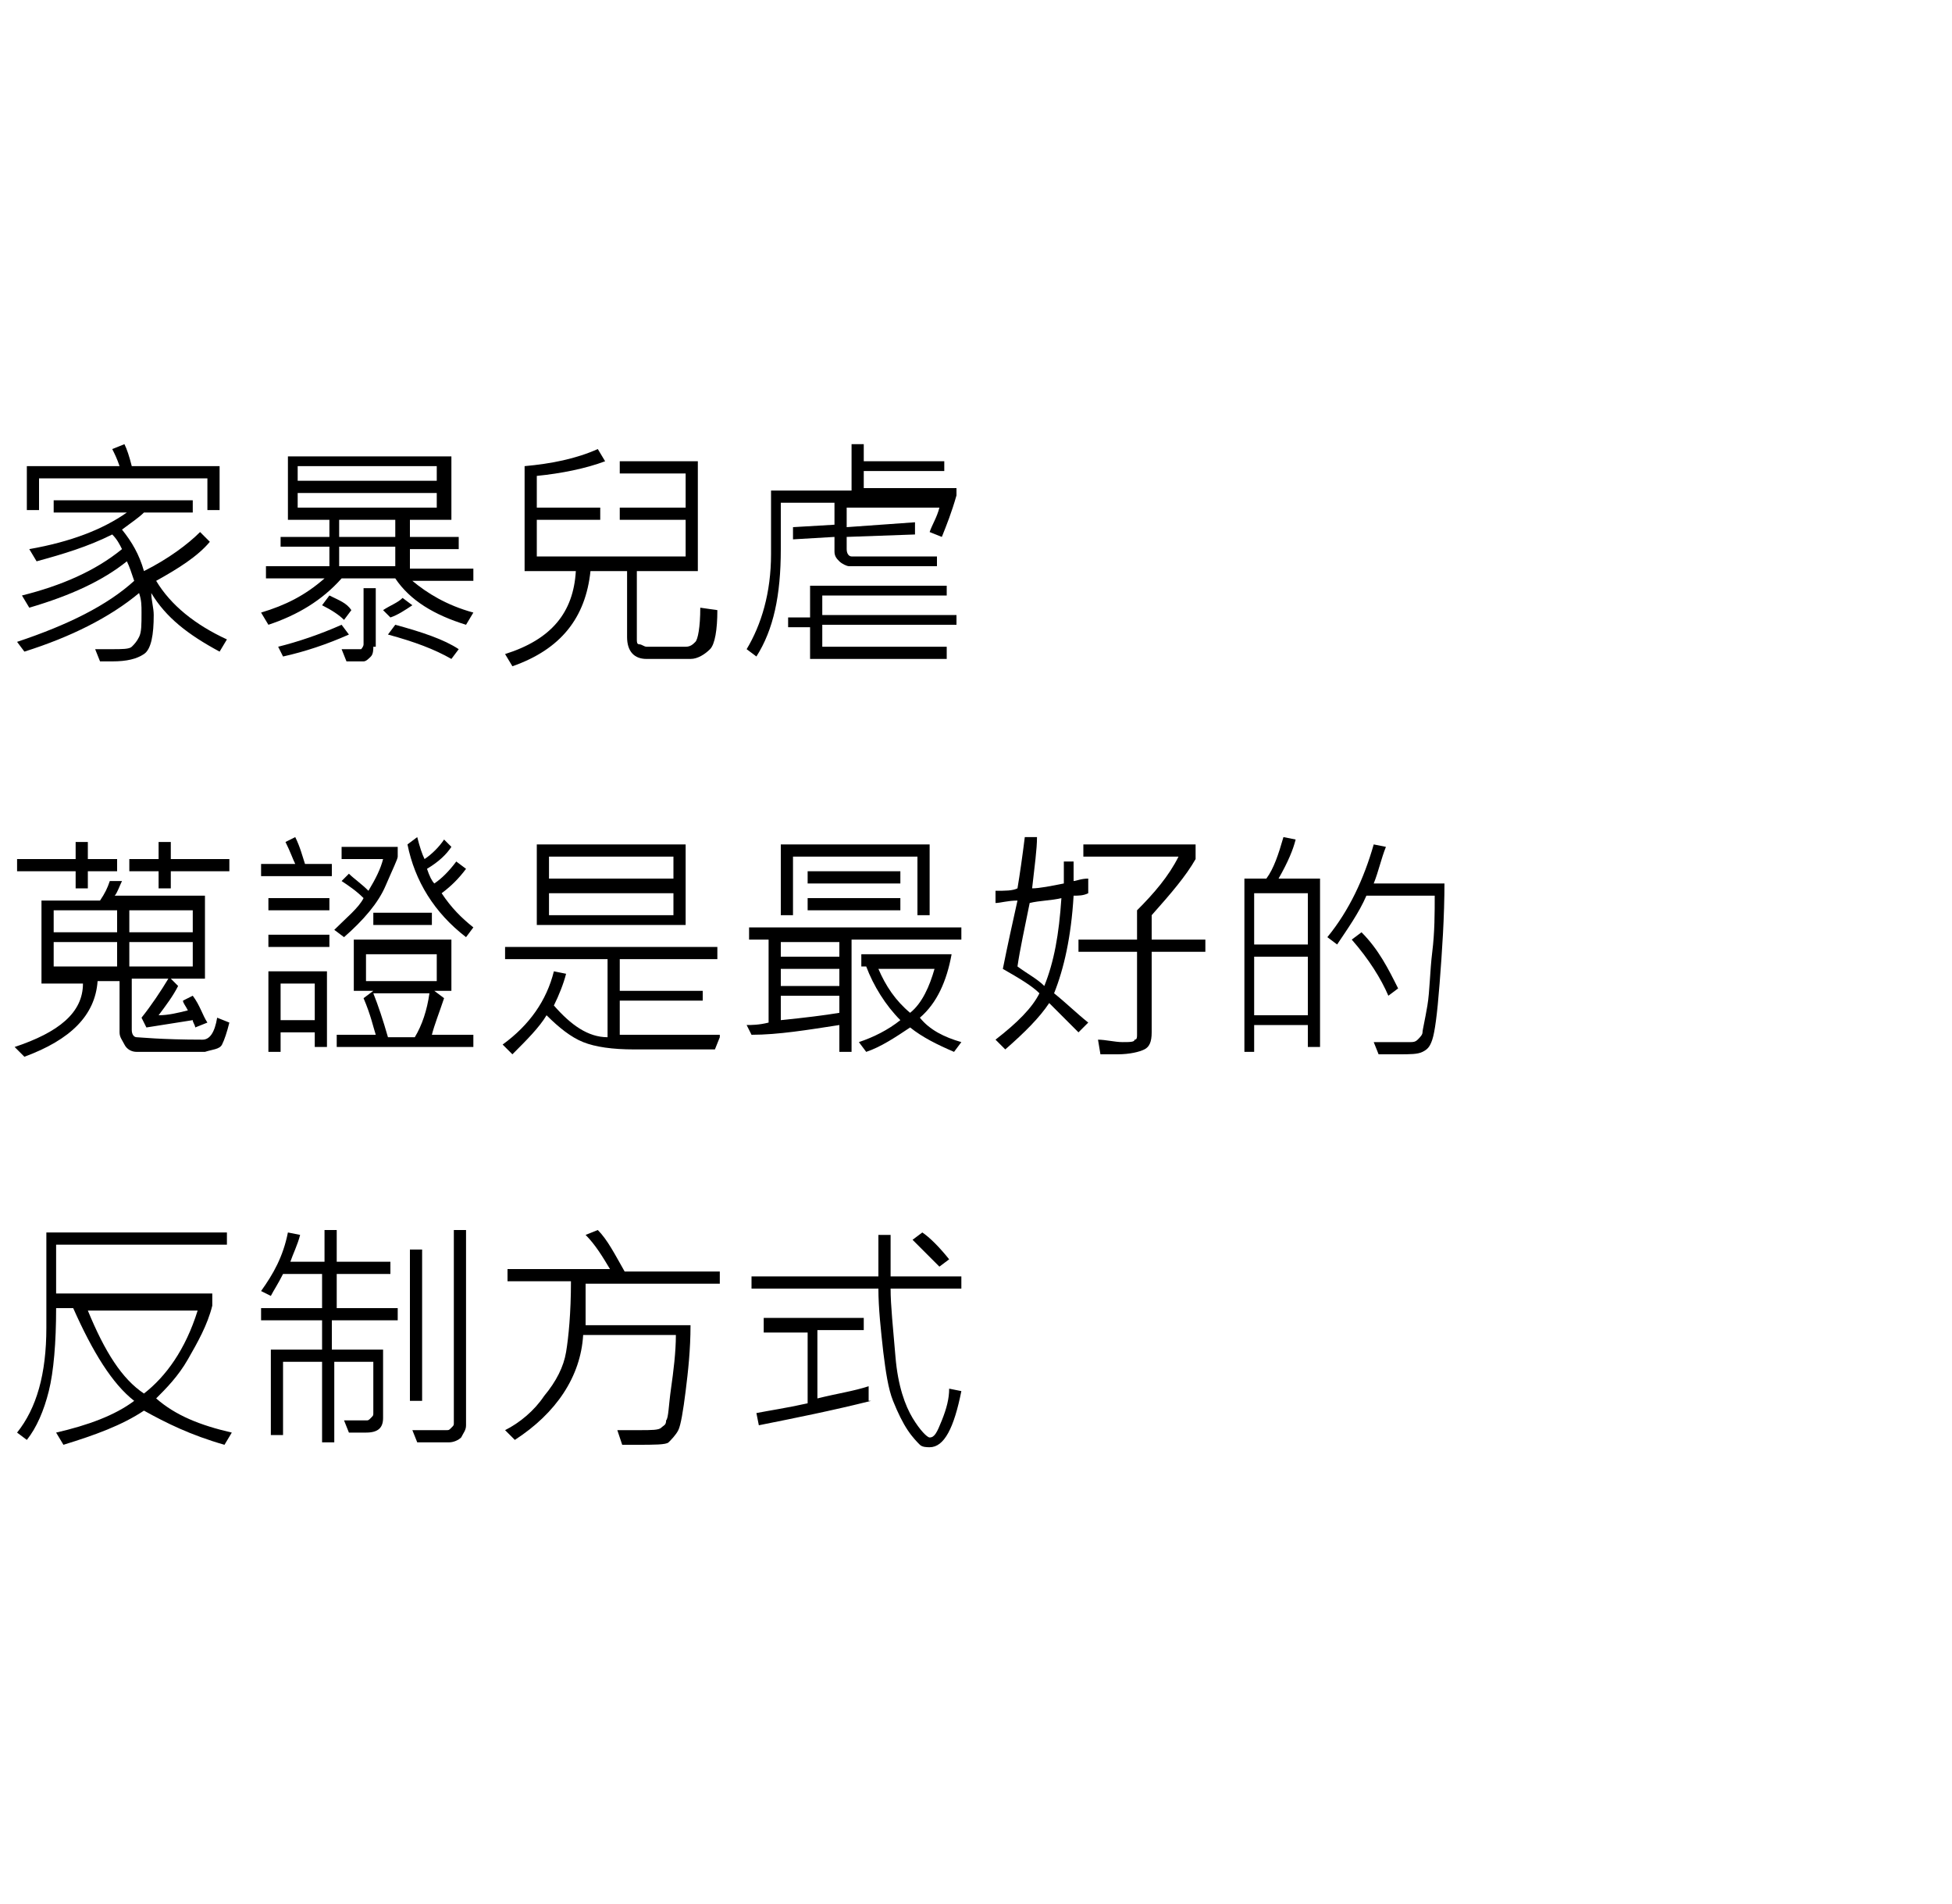
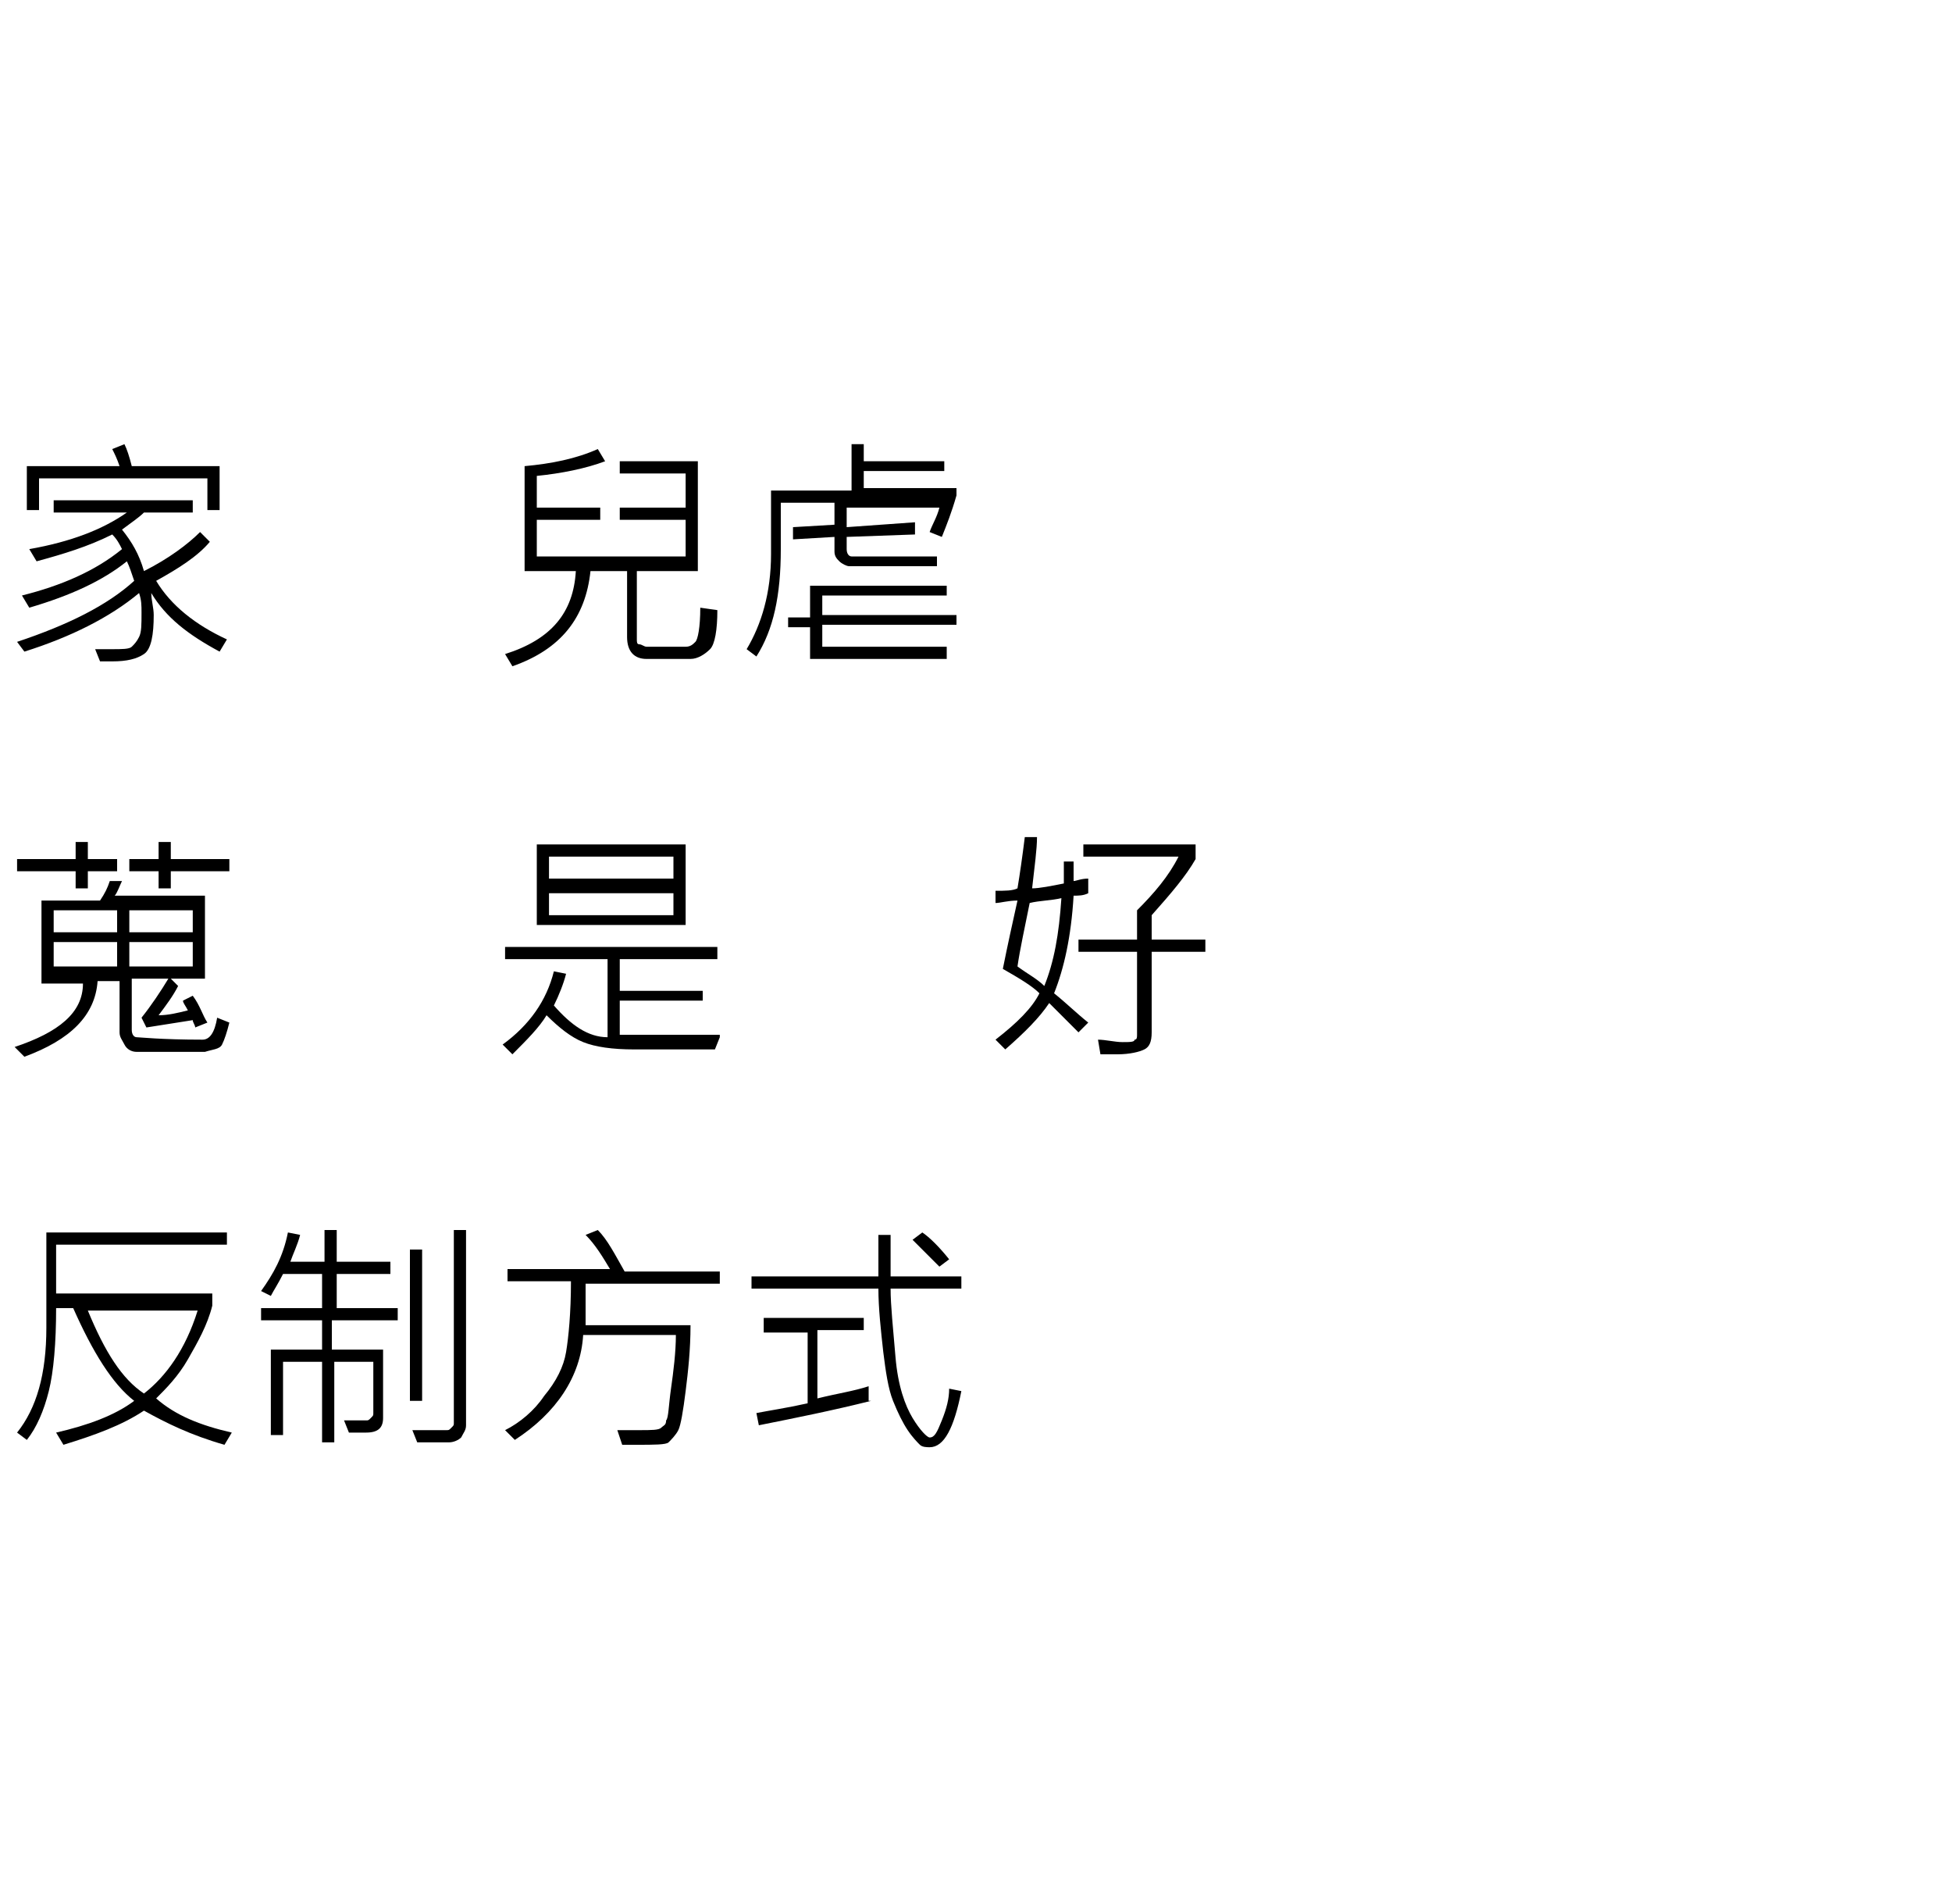
<svg xmlns="http://www.w3.org/2000/svg" version="1.1" id="家暴及雸同虐待蒐證" x="0px" y="0px" viewBox="0 0 80 78" style="enable-background:new 0 0 80 78;" xml:space="preserve">
  <title />
  <g id="icomoon-ignore">
</g>
  <g>
    <path d="M9.3,26.2L9,26.7c-1.3-0.7-2.2-1.4-2.8-2.4c0,0.3,0.1,0.6,0.1,0.9c0,0.8-0.1,1.4-0.4,1.6s-0.7,0.3-1.3,0.3   c-0.2,0-0.4,0-0.5,0l-0.2-0.5c0.2,0,0.4,0,0.7,0c0.4,0,0.7,0,0.8-0.1s0.2-0.2,0.3-0.4s0.1-0.5,0.1-1c0-0.3,0-0.5-0.1-0.8   c-1.2,1-2.8,1.8-4.7,2.4l-0.3-0.4c2.1-0.7,3.7-1.5,4.8-2.5c-0.1-0.3-0.2-0.6-0.3-0.8c-1,0.8-2.3,1.4-4,1.9l-0.3-0.5   c1.6-0.4,3-1,4.1-1.9c-0.1-0.2-0.2-0.4-0.4-0.6c-1,0.5-2,0.8-3.1,1.1l-0.3-0.5c1.7-0.3,3-0.8,4-1.5H2.2v-0.5h5.7V21h-2   c-0.2,0.2-0.5,0.4-0.9,0.7c0.4,0.5,0.7,1,0.9,1.7c1-0.5,1.8-1.1,2.3-1.6l0.4,0.4c-0.5,0.6-1.3,1.1-2.2,1.6C7,24.8,8,25.6,9.3,26.2z    M9,20.9H8.5v-1.3H1.6v1.3H1.1v-1.8h3.8c-0.1-0.3-0.2-0.5-0.3-0.7l0.5-0.2c0.1,0.2,0.2,0.5,0.3,0.9H9V20.9z" />
-     <path d="M19.4,25.1l-0.3,0.5c-1.3-0.4-2.3-1-2.9-1.9h-2.2c-0.8,0.9-1.8,1.5-3,1.9l-0.3-0.5c1-0.3,1.8-0.7,2.6-1.4h-2.4v-0.5h2.6   v-0.8h-2V22h2v-0.7h-1.7v-2.6h6.7v2.6h-1.7V22h2v0.5h-2v0.8h2.6v0.5h-2.5C17.5,24.3,18.3,24.8,19.4,25.1z M14.3,26   c-0.9,0.4-1.8,0.7-2.7,0.9l-0.2-0.4c0.8-0.2,1.7-0.5,2.6-0.9L14.3,26z M17.9,19.7v-0.6h-5.7v0.6H17.9z M17.9,20.8v-0.6h-5.7v0.6   H17.9z M14.4,25l-0.3,0.4c-0.2-0.2-0.5-0.4-0.9-0.6l0.3-0.4C13.9,24.6,14.2,24.7,14.4,25z M15.3,26.5c0,0.1,0,0.3-0.1,0.4   s-0.2,0.2-0.3,0.2s-0.4,0-0.7,0l-0.2-0.5c0.1,0,0.2,0,0.4,0c0.2,0,0.4,0,0.4,0s0.1-0.1,0.1-0.2v-2.3h0.5V26.5z M16.2,22v-0.7h-2.3   V22H16.2z M16.2,23.2v-0.8h-2.3v0.8H16.2z M16.9,24.8c-0.3,0.2-0.6,0.4-0.9,0.5L15.7,25c0.3-0.2,0.6-0.3,0.8-0.5L16.9,24.8z    M18.8,26.6L18.5,27c-0.7-0.4-1.5-0.7-2.6-1l0.3-0.4C17.3,25.9,18.2,26.2,18.8,26.6z" />
    <path d="M29.4,25c0,0.8-0.1,1.4-0.3,1.6S28.6,27,28.3,27h-1.8c-0.5,0-0.8-0.3-0.8-0.9v-2.7h-1.5c-0.2,1.9-1.2,3.2-3.2,3.9l-0.3-0.5   c1.9-0.6,2.8-1.7,2.9-3.4h-2.1v-4.3c1.1-0.1,2.1-0.3,3-0.7l0.3,0.5C24,19.2,23,19.4,22,19.5v1.3h2.6v0.5H22v1.5h6.1v-1.5h-2.7v-0.5   h2.7v-1.4h-2.7v-0.5h3.2v4.5h-2.5v2.8c0,0.1,0,0.2,0.1,0.2s0.2,0.1,0.3,0.1h1.6c0.2,0,0.3-0.1,0.4-0.2s0.2-0.6,0.2-1.4L29.4,25z" />
    <path d="M39.2,20.3c-0.2,0.7-0.4,1.2-0.6,1.7l-0.5-0.2c0.1-0.3,0.3-0.6,0.4-1h-3.8v0.8l2.8-0.2l0,0.5l-2.8,0.1v0.5   c0,0.2,0.1,0.3,0.2,0.3h3.5v0.4h-3.6c-0.1,0-0.3-0.1-0.4-0.2c-0.1-0.1-0.2-0.2-0.2-0.4v-0.6l-1.7,0.1v-0.5l1.7-0.1v-0.9h-2.2v1.9   c0,1.9-0.3,3.3-1,4.4l-0.4-0.3c0.6-1,1-2.3,1-3.9v-2.6h3.3v-1.9h0.5v0.7h3.3v0.4h-3.3v0.7H39.2z M39.2,25.6h-5.5v0.9h5.1v0.5h-5.6   v-1.3h-0.9v-0.4h0.9v-1.3h5.6v0.4h-5.1v0.8h5.5V25.6z" />
    <path d="M9.4,41.9c-0.1,0.4-0.2,0.7-0.3,0.9S8.7,43,8.4,43.1c-0.3,0-0.7,0-1.2,0c-0.8,0-1.4,0-1.6,0s-0.4-0.1-0.5-0.3   s-0.2-0.3-0.2-0.5v-2.1H4c-0.1,1.4-1.1,2.4-3,3.1l-0.4-0.4c1.8-0.6,2.8-1.4,2.8-2.6H1.7v-3.4h2.4c0.2-0.3,0.3-0.5,0.4-0.8L5,36.1   c-0.1,0.2-0.2,0.5-0.3,0.6h3.7v3.4H7l0.3,0.3c-0.2,0.4-0.5,0.8-0.8,1.2c0.4,0,0.8-0.1,1.2-0.2c-0.1-0.2-0.2-0.3-0.2-0.4l0.4-0.2   c0.3,0.4,0.4,0.8,0.6,1.1L8,42.1c0-0.1-0.1-0.2-0.1-0.3c-0.6,0.1-1.3,0.2-1.9,0.3l-0.2-0.4c0.4-0.5,0.8-1.1,1.1-1.6H5.4v2.1   c0,0.2,0.1,0.3,0.2,0.3c0.1,0,1,0.1,2.7,0.1c0.3,0,0.5-0.3,0.6-0.9L9.4,41.9z M4.8,35.7H3.6v0.7H3.1v-0.7H0.7v-0.5h2.4v-0.7h0.5   v0.7h1.2V35.7z M4.8,38.2v-0.9H2.2v0.9H4.8z M4.8,39.6v-1H2.2v1H4.8z M9.4,35.7H7v0.7H6.5v-0.7H5.3v-0.5h1.2v-0.7H7v0.7h2.4V35.7z    M7.9,38.2v-0.9H5.3v0.9H7.9z M7.9,39.6v-1H5.3v1H7.9z" />
-     <path d="M13.7,35.9h-3v-0.5h1.4c-0.1-0.2-0.2-0.5-0.4-0.9l0.4-0.2c0.2,0.4,0.3,0.8,0.4,1.1h1.1V35.9z M13.5,37.3h-2.5v-0.5h2.5   V37.3z M13.5,38.8h-2.5v-0.5h2.5V38.8z M13.4,42.9h-0.5v-0.6h-1.4v0.8H11v-3.3h2.4V42.9z M12.9,41.8v-1.5h-1.4v1.5H12.9z    M16.3,35.1c0,0.1-0.2,0.5-0.5,1.2s-0.9,1.4-1.7,2.1l-0.4-0.3c0.5-0.5,1-0.9,1.2-1.3c-0.3-0.3-0.6-0.5-0.9-0.7l0.3-0.3   c0.2,0.2,0.5,0.4,0.8,0.7c0.3-0.5,0.5-0.9,0.6-1.3H14v-0.5h2.3V35.1z M19.3,42.9h-5.5v-0.5h1.6c-0.1-0.3-0.2-0.8-0.5-1.5l0.4-0.3   h-0.8v-2.1h4v2.1h-0.7l0.4,0.3c-0.2,0.6-0.4,1.1-0.5,1.5h1.7V42.9z M17.9,40.2v-1.1H15v1.1H17.9z M17.7,37.9h-2.4v-0.5h2.4V37.9z    M17.6,40.7h-2.3c0.2,0.5,0.4,1.1,0.6,1.8h1.1C17.3,42,17.5,41.4,17.6,40.7z M19.4,38l-0.3,0.4c-1.3-1-2.1-2.3-2.4-3.8l0.4-0.3   c0.1,0.4,0.2,0.7,0.3,0.9c0.3-0.2,0.6-0.5,0.8-0.8l0.3,0.3c-0.2,0.3-0.5,0.6-1,0.9c0.1,0.3,0.2,0.5,0.3,0.6   c0.3-0.2,0.6-0.5,0.9-0.9l0.4,0.3c-0.3,0.4-0.6,0.7-1,1C18.5,37.2,18.9,37.6,19.4,38z" />
    <path d="M29.5,42.5L29.3,43H26c-0.9,0-1.6-0.1-2.1-0.3c-0.5-0.2-1-0.6-1.5-1.1c-0.3,0.5-0.8,1-1.4,1.6l-0.4-0.4   c1.1-0.8,1.8-1.8,2.1-3l0.5,0.1c-0.1,0.4-0.3,0.9-0.5,1.3c0.7,0.8,1.4,1.3,2.2,1.3v-3.2h-4.2v-0.5h8.7v0.5h-4v1.3h3.4V41h-3.4v1.4   c0.3,0,0.6,0,1,0H29.5z M28.1,37.9H22v-3.3h6.1V37.9z M27.6,36v-0.9h-5.1V36H27.6z M27.6,37.5v-0.9h-5.1v0.9H27.6z" />
-     <path d="M39.4,38.5h-4.5v4.6h-0.5V42c-1.3,0.2-2.5,0.4-3.6,0.4L30.6,42c0.2,0,0.5,0,0.9-0.1v-3.4h-0.8V38h8.7V38.5z M38.1,37.5   h-0.5v-2.4h-5.1v2.4H32v-2.9h6.1V37.5z M34.4,39.2v-0.6H32v0.6H34.4z M34.4,40.4v-0.7H32v0.7H34.4z M34.4,41.5v-0.7H32v1   C33,41.7,33.8,41.6,34.4,41.5z M36.9,36.2h-3.8v-0.5h3.8V36.2z M36.9,37.3h-3.8v-0.5h3.8V37.3z M39.4,42.7l-0.3,0.4   c-0.7-0.3-1.3-0.6-1.8-1c-0.6,0.4-1.2,0.8-1.8,1l-0.3-0.4c0.6-0.2,1.2-0.5,1.7-0.9c-0.6-0.6-1.1-1.4-1.4-2.2h-0.2v-0.5H39   c-0.2,1.1-0.6,2-1.3,2.6C38.1,42.2,38.7,42.5,39.4,42.7z M38.3,39.7H36c0.3,0.7,0.7,1.3,1.3,1.8C37.8,41.1,38.1,40.4,38.3,39.7z" />
    <path d="M44.6,36.6c-0.2,0.1-0.4,0.1-0.6,0.1c-0.1,1.7-0.4,3-0.8,4c0.5,0.4,0.9,0.8,1.4,1.2l-0.4,0.4c-0.4-0.4-0.8-0.8-1.2-1.2   c-0.4,0.6-1,1.2-1.8,1.9l-0.4-0.4c0.9-0.7,1.5-1.3,1.8-1.9c-0.3-0.3-0.8-0.6-1.5-1c0.2-1,0.4-1.9,0.6-2.8c-0.4,0-0.7,0.1-0.9,0.1   v-0.5c0.4,0,0.7,0,0.9-0.1c0.1-0.6,0.2-1.3,0.3-2.1h0.5c0,0.5-0.1,1.2-0.2,2.1c0.3,0,0.8-0.1,1.3-0.2c0-0.3,0-0.6,0-0.9H44   c0,0.4,0,0.6,0,0.8c0.1,0,0.3-0.1,0.6-0.1V36.6z M43.5,36.8c-0.4,0.1-0.9,0.1-1.3,0.2c-0.2,1-0.4,1.9-0.5,2.6   c0.4,0.3,0.8,0.5,1.1,0.8C43.2,39.4,43.4,38.3,43.5,36.8z M49.4,39h-2.2v3.3c0,0.4-0.1,0.6-0.3,0.7c-0.2,0.1-0.6,0.2-1.1,0.2   c-0.2,0-0.5,0-0.7,0L45,42.6c0.3,0,0.7,0.1,1,0.1c0.3,0,0.5,0,0.5-0.1c0.1,0,0.1-0.1,0.1-0.2V39h-2.4v-0.5h2.4v-1.2   c0.7-0.7,1.3-1.4,1.7-2.2h-3.9v-0.5H49v0.6c-0.4,0.7-1,1.4-1.8,2.3v1h2.2V39z" />
-     <path d="M54.1,42.9h-0.5v-0.9h-2.2v1.1H51V36h0.9c0.3-0.4,0.5-1,0.7-1.7l0.5,0.1c-0.1,0.4-0.3,0.9-0.7,1.6h1.7V42.9z M53.6,38.7   v-2.1h-2.2v2.1H53.6z M53.6,41.6v-2.4h-2.2v2.4H53.6z M59.2,36.1c0,1.5-0.1,2.9-0.2,4.2c-0.1,1.3-0.2,2-0.3,2.3s-0.2,0.4-0.4,0.5   c-0.2,0.1-0.5,0.1-1,0.1c-0.2,0-0.5,0-0.8,0l-0.2-0.5c0.3,0,0.6,0,0.9,0c0.3,0,0.5,0,0.6,0c0.1,0,0.2,0,0.3-0.1   c0.1-0.1,0.2-0.2,0.2-0.3c0-0.1,0.1-0.5,0.2-1.1s0.1-1.4,0.2-2.2s0.1-1.6,0.1-2.3H56c-0.3,0.7-0.8,1.4-1.2,2l-0.4-0.3   c0.9-1.1,1.5-2.4,1.9-3.8l0.5,0.1c-0.2,0.5-0.3,1-0.5,1.5H59.2z M57.3,40.5l-0.4,0.3c-0.3-0.7-0.8-1.5-1.5-2.3l0.4-0.3   C56.5,38.9,56.9,39.7,57.3,40.5z" />
    <path d="M9.5,58.7l-0.3,0.5c-1.4-0.4-2.4-0.9-3.3-1.4c-0.9,0.6-2,1-3.3,1.4l-0.3-0.5c1.3-0.3,2.4-0.7,3.2-1.3   c-0.9-0.7-1.7-2-2.5-3.8H2.3c0,1.4-0.1,2.6-0.3,3.4c-0.2,0.8-0.5,1.5-0.9,2l-0.4-0.3c0.8-1,1.2-2.4,1.2-4.3v-3.9h7.4v0.5H2.3v2h6.4   v0.5c-0.2,0.8-0.6,1.5-1,2.2c-0.4,0.7-0.9,1.2-1.3,1.6C7.2,58,8.2,58.4,9.5,58.7z M8.1,53.7H3.6c0.7,1.7,1.4,2.8,2.3,3.4   C6.8,56.4,7.6,55.3,8.1,53.7z" />
    <path d="M16.1,54.1h-2.5v1.2h2.1v2.8c0,0.4-0.2,0.6-0.7,0.6h-0.7l-0.2-0.5h0.9c0.1,0,0.1,0,0.2-0.1s0.1-0.1,0.1-0.2v-2.1h-1.6v3.3   h-0.5v-3.3h-1.6v3h-0.5v-3.5h2.1v-1.2h-2.5v-0.5h2.5v-1.4h-1.6c-0.2,0.4-0.4,0.7-0.5,0.9l-0.4-0.2c0.5-0.7,0.9-1.4,1.1-2.4l0.5,0.1   c-0.1,0.4-0.3,0.8-0.4,1.1h1.4v-1.3h0.5v1.3h2.2v0.5h-2.2v1.4h2.5V54.1z M17.3,57.4h-0.5v-6.2h0.5V57.4z M19.1,58.4   c0,0.2-0.1,0.3-0.2,0.5c-0.1,0.1-0.3,0.2-0.5,0.2h-1.3l-0.2-0.5h1.4c0.1,0,0.1,0,0.2-0.1c0.1-0.1,0.1-0.1,0.1-0.2v-7.9h0.5V58.4z" />
    <path d="M29.4,52.6h-5.4c0,0.5,0,1.1,0,1.7h4.3c0,1-0.1,1.9-0.2,2.7c-0.1,0.8-0.2,1.4-0.3,1.6c-0.1,0.2-0.3,0.4-0.4,0.5   s-0.6,0.1-1.3,0.1c-0.2,0-0.4,0-0.6,0l-0.2-0.6c0.3,0,0.6,0,0.9,0c0.5,0,0.8,0,0.9-0.1s0.2-0.1,0.2-0.3c0.1-0.1,0.1-0.6,0.2-1.3   s0.2-1.5,0.2-2.2h-3.8c-0.1,1.7-1.1,3.2-2.8,4.3l-0.4-0.4c0.6-0.3,1.2-0.8,1.6-1.4c0.5-0.6,0.8-1.2,0.9-1.8   c0.1-0.6,0.2-1.6,0.2-2.9h-2.6V52h4.2c-0.3-0.5-0.6-1-1-1.4l0.5-0.2c0.4,0.4,0.7,1,1.1,1.7h3.9V52.6z" />
    <path d="M39.4,57c-0.3,1.5-0.7,2.3-1.3,2.3c-0.1,0-0.3,0-0.4-0.1c-0.1-0.1-0.3-0.3-0.5-0.6s-0.4-0.7-0.6-1.2   c-0.2-0.5-0.3-1.2-0.4-2c-0.1-0.9-0.2-1.8-0.2-2.6h-5.2v-0.5h5.2c0-0.7,0-1.3,0-1.7h0.5c0,0.8,0,1.4,0,1.7h2.9v0.5h-2.9   c0,0.7,0.1,1.6,0.2,2.8s0.4,2,0.7,2.5c0.3,0.5,0.6,0.8,0.7,0.8c0.2,0,0.3-0.2,0.5-0.7c0.2-0.5,0.3-0.9,0.3-1.3L39.4,57z M35.7,57.4   c-1.6,0.4-3.1,0.7-4.6,1L31,57.9c0.5-0.1,1.2-0.2,2.1-0.4v-2.9h-1.8V54h4.1v0.5h-1.9v2.8c0.8-0.2,1.5-0.3,2.1-0.5V57.4z M38.9,51.6   l-0.4,0.3c-0.4-0.4-0.8-0.8-1.1-1.1l0.4-0.3C38.1,50.7,38.5,51.1,38.9,51.6z" />
  </g>
</svg>